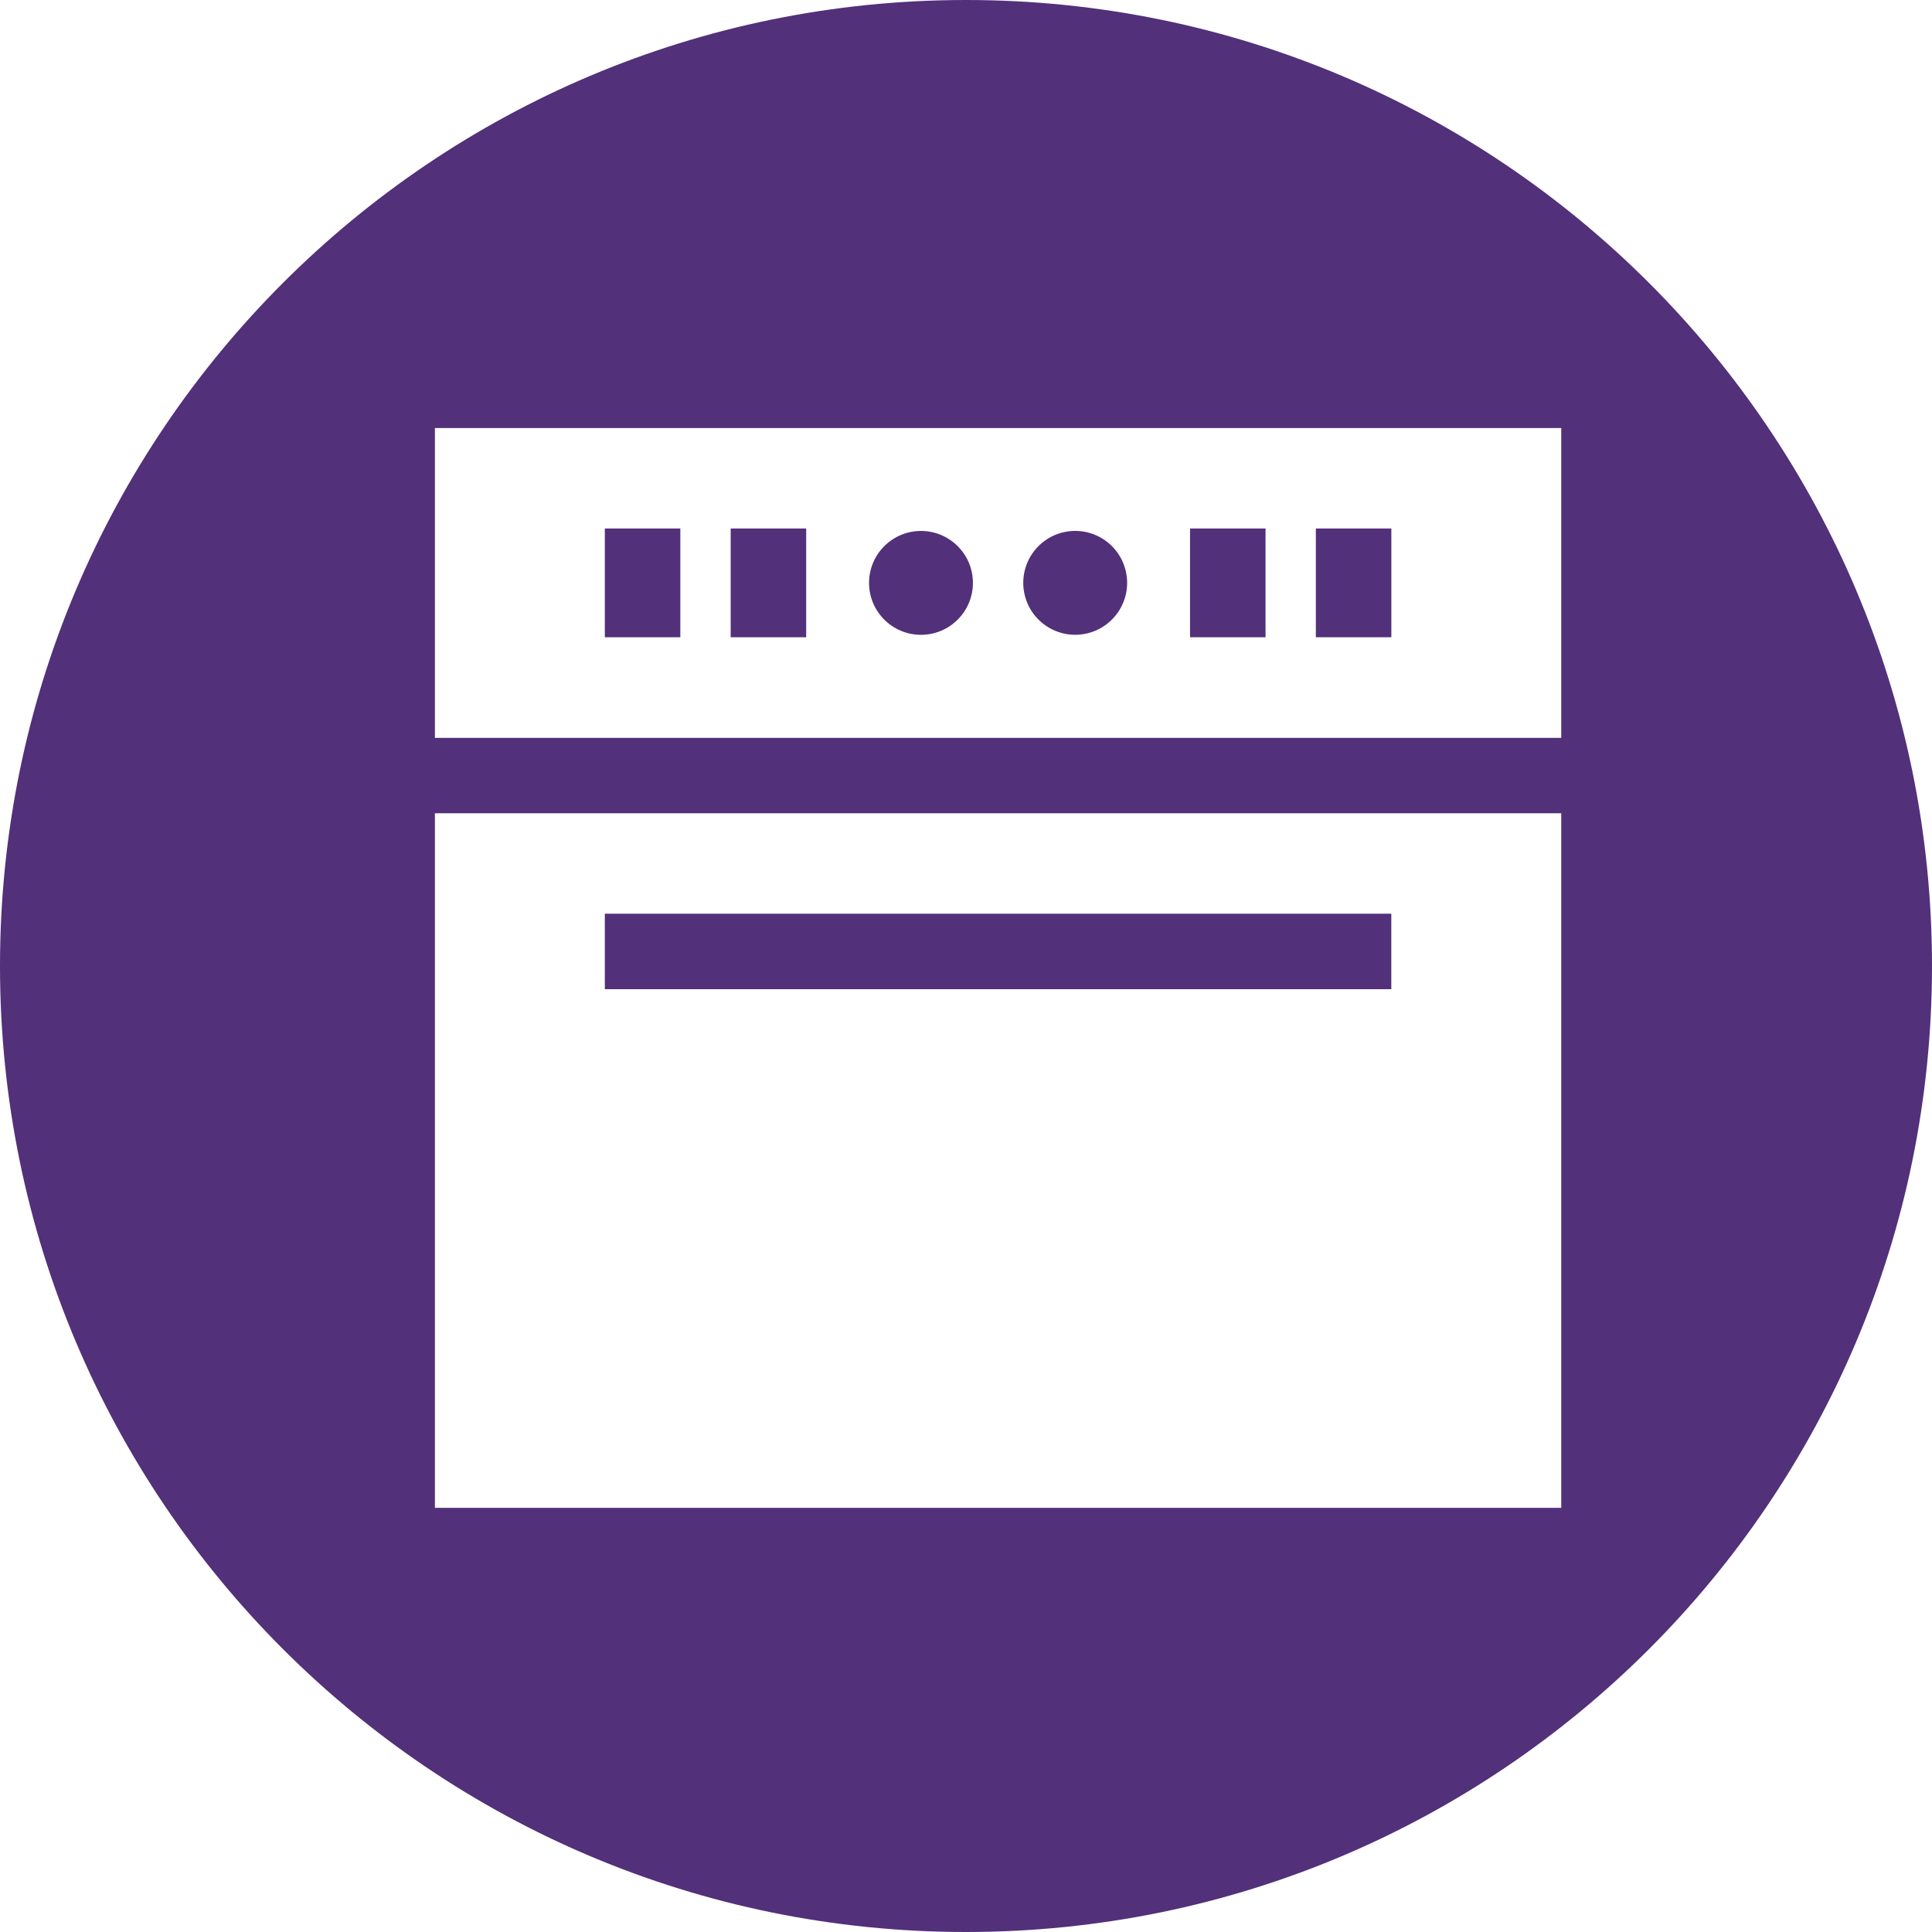
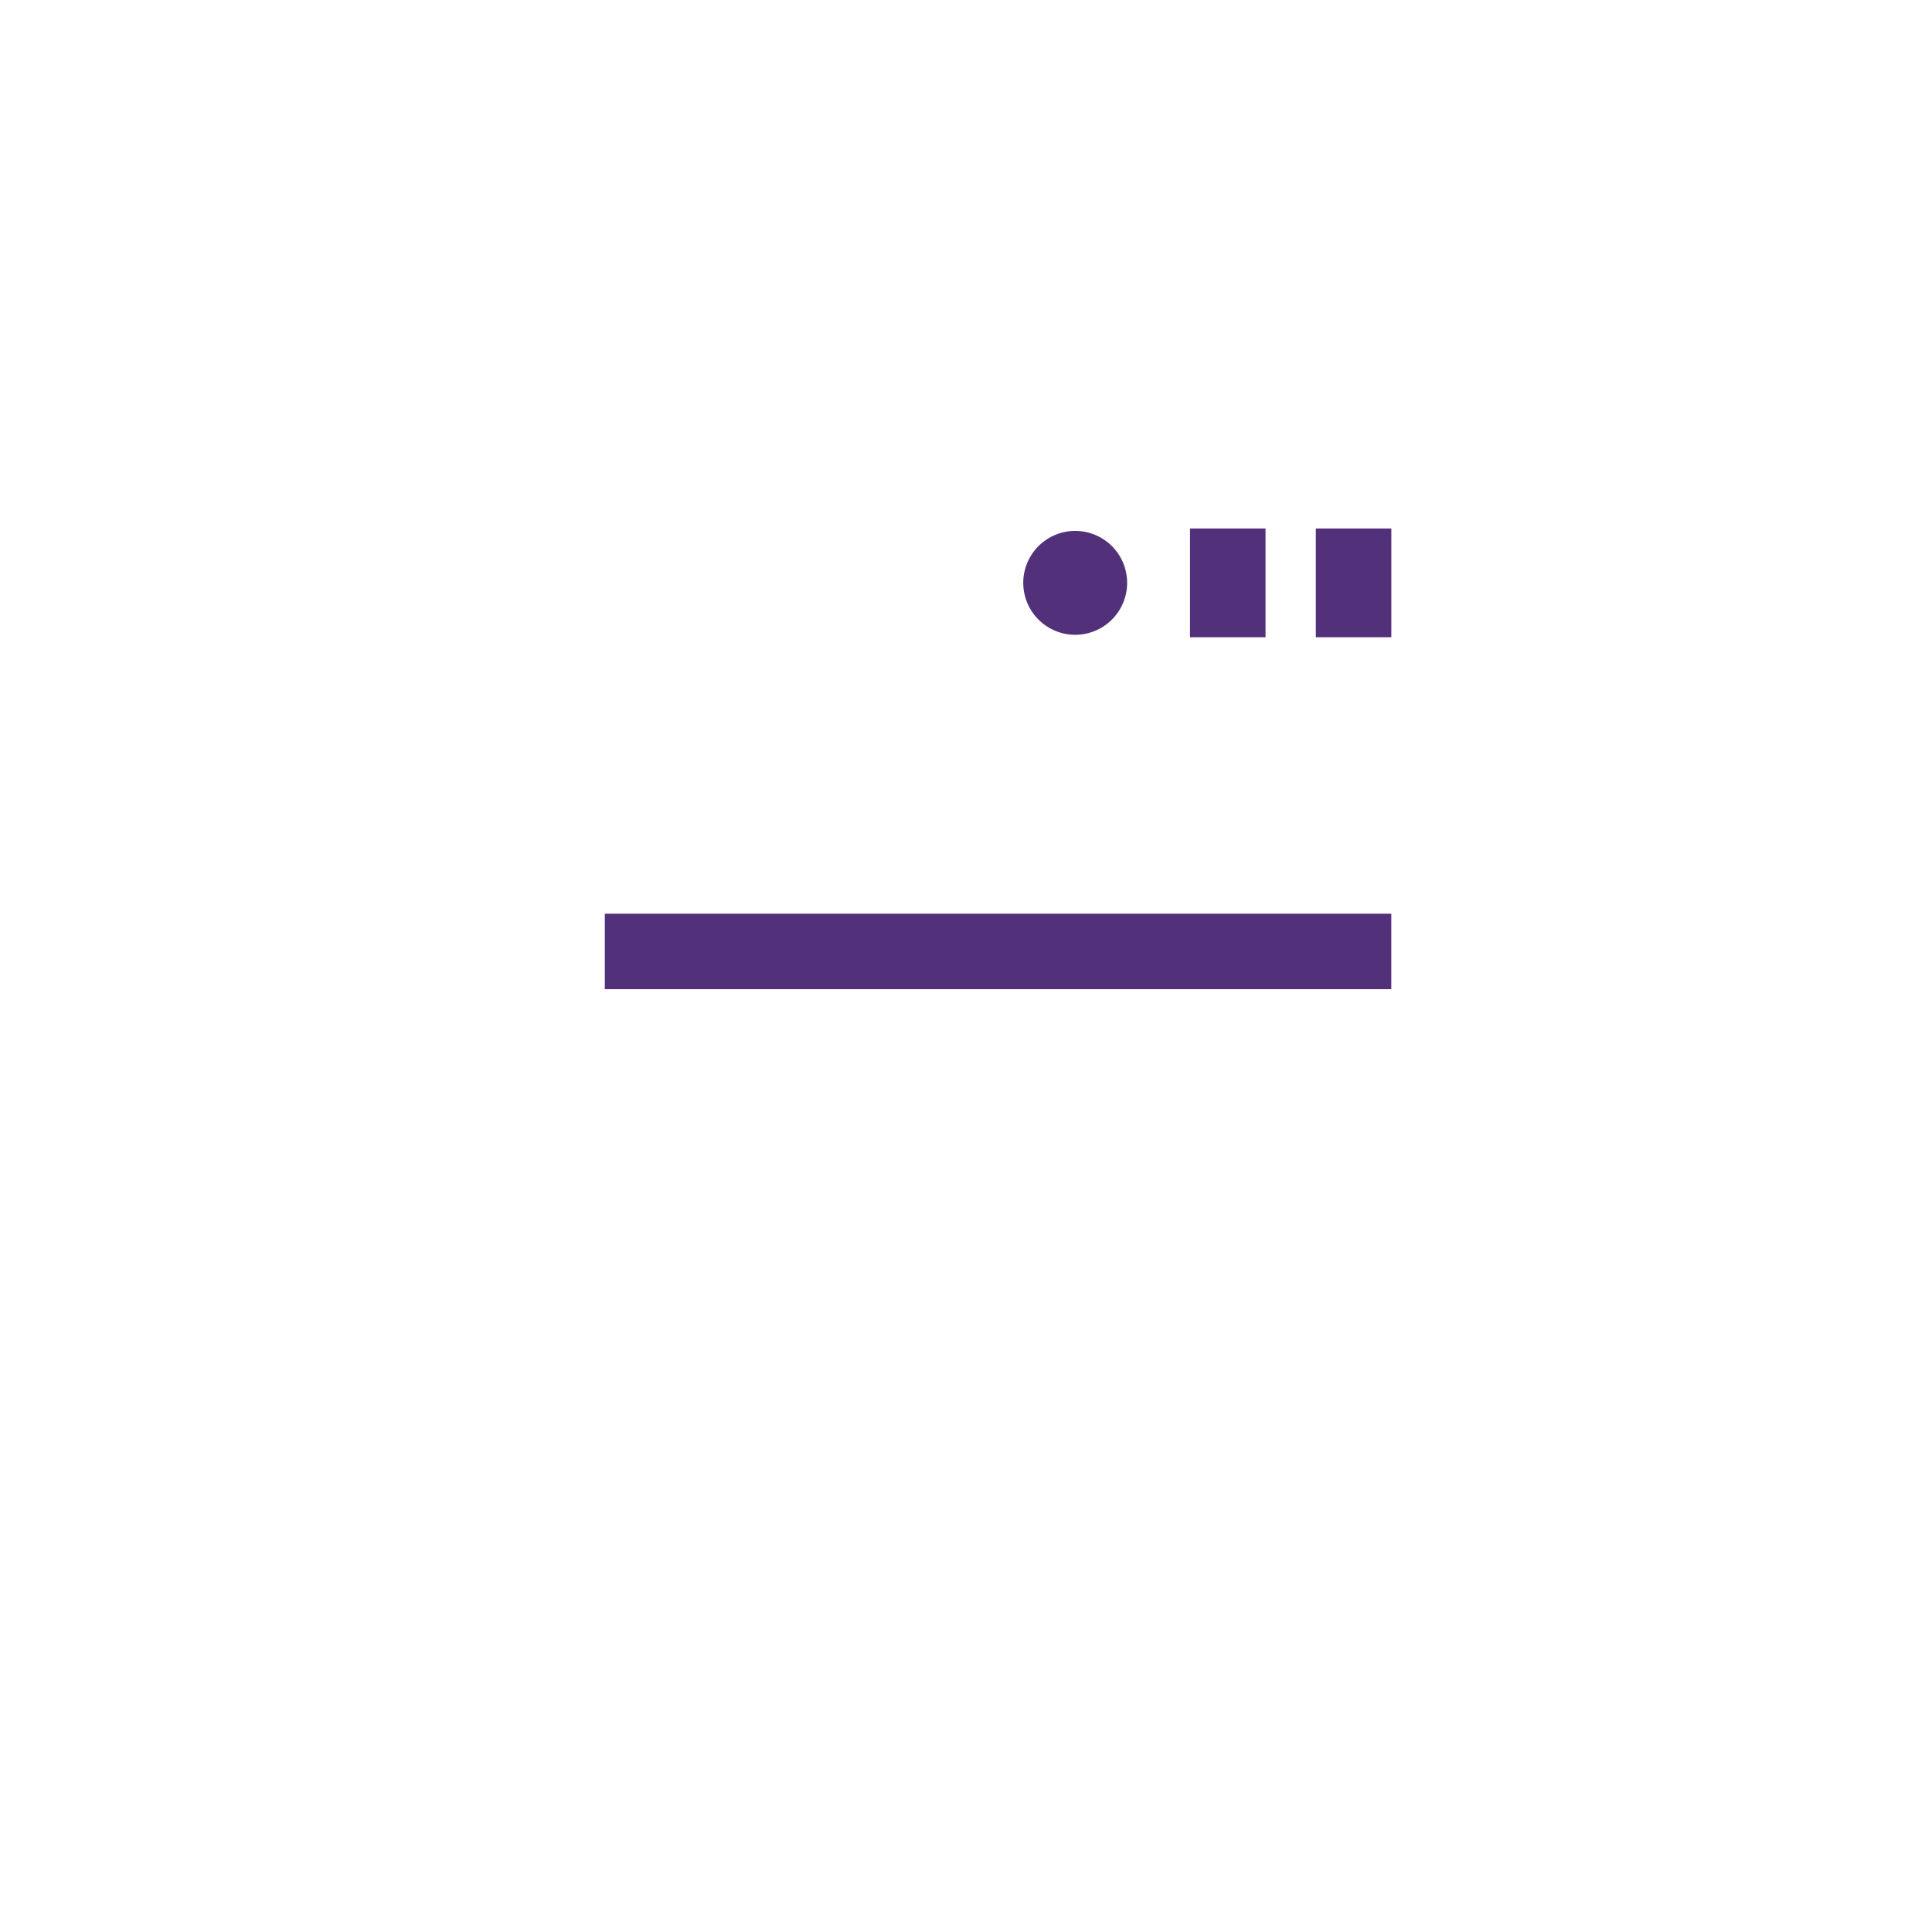
<svg xmlns="http://www.w3.org/2000/svg" width="50" height="50" viewBox="0 0 50 50">
  <g fill="#52307A" fill-rule="nonzero">
-     <circle cx="23.835" cy="15.085" r="1.344" />
    <circle cx="27.826" cy="15.084" r="1.344" transform="rotate(-9.22 27.826 15.084)" />
    <path d="M30.798 13.678h1.954v2.814h-1.954zM15.653 23.646h20.354V25.6H15.653zM34.054 13.678h1.954v2.814h-1.954z" />
-     <path d="M25 0C11.193 0 0 11.193 0 25s11.193 25 25 25 25-11.193 25-25S38.807 0 25 0zm15.406 39.022H11.255V21.046h29.15v17.976zm0-19.926H11.255v-8.019h29.15v8.019z" />
-     <path d="M18.91 13.678h1.954v2.814H18.91zM15.653 13.678h1.954v2.814h-1.954z" />
  </g>
</svg>